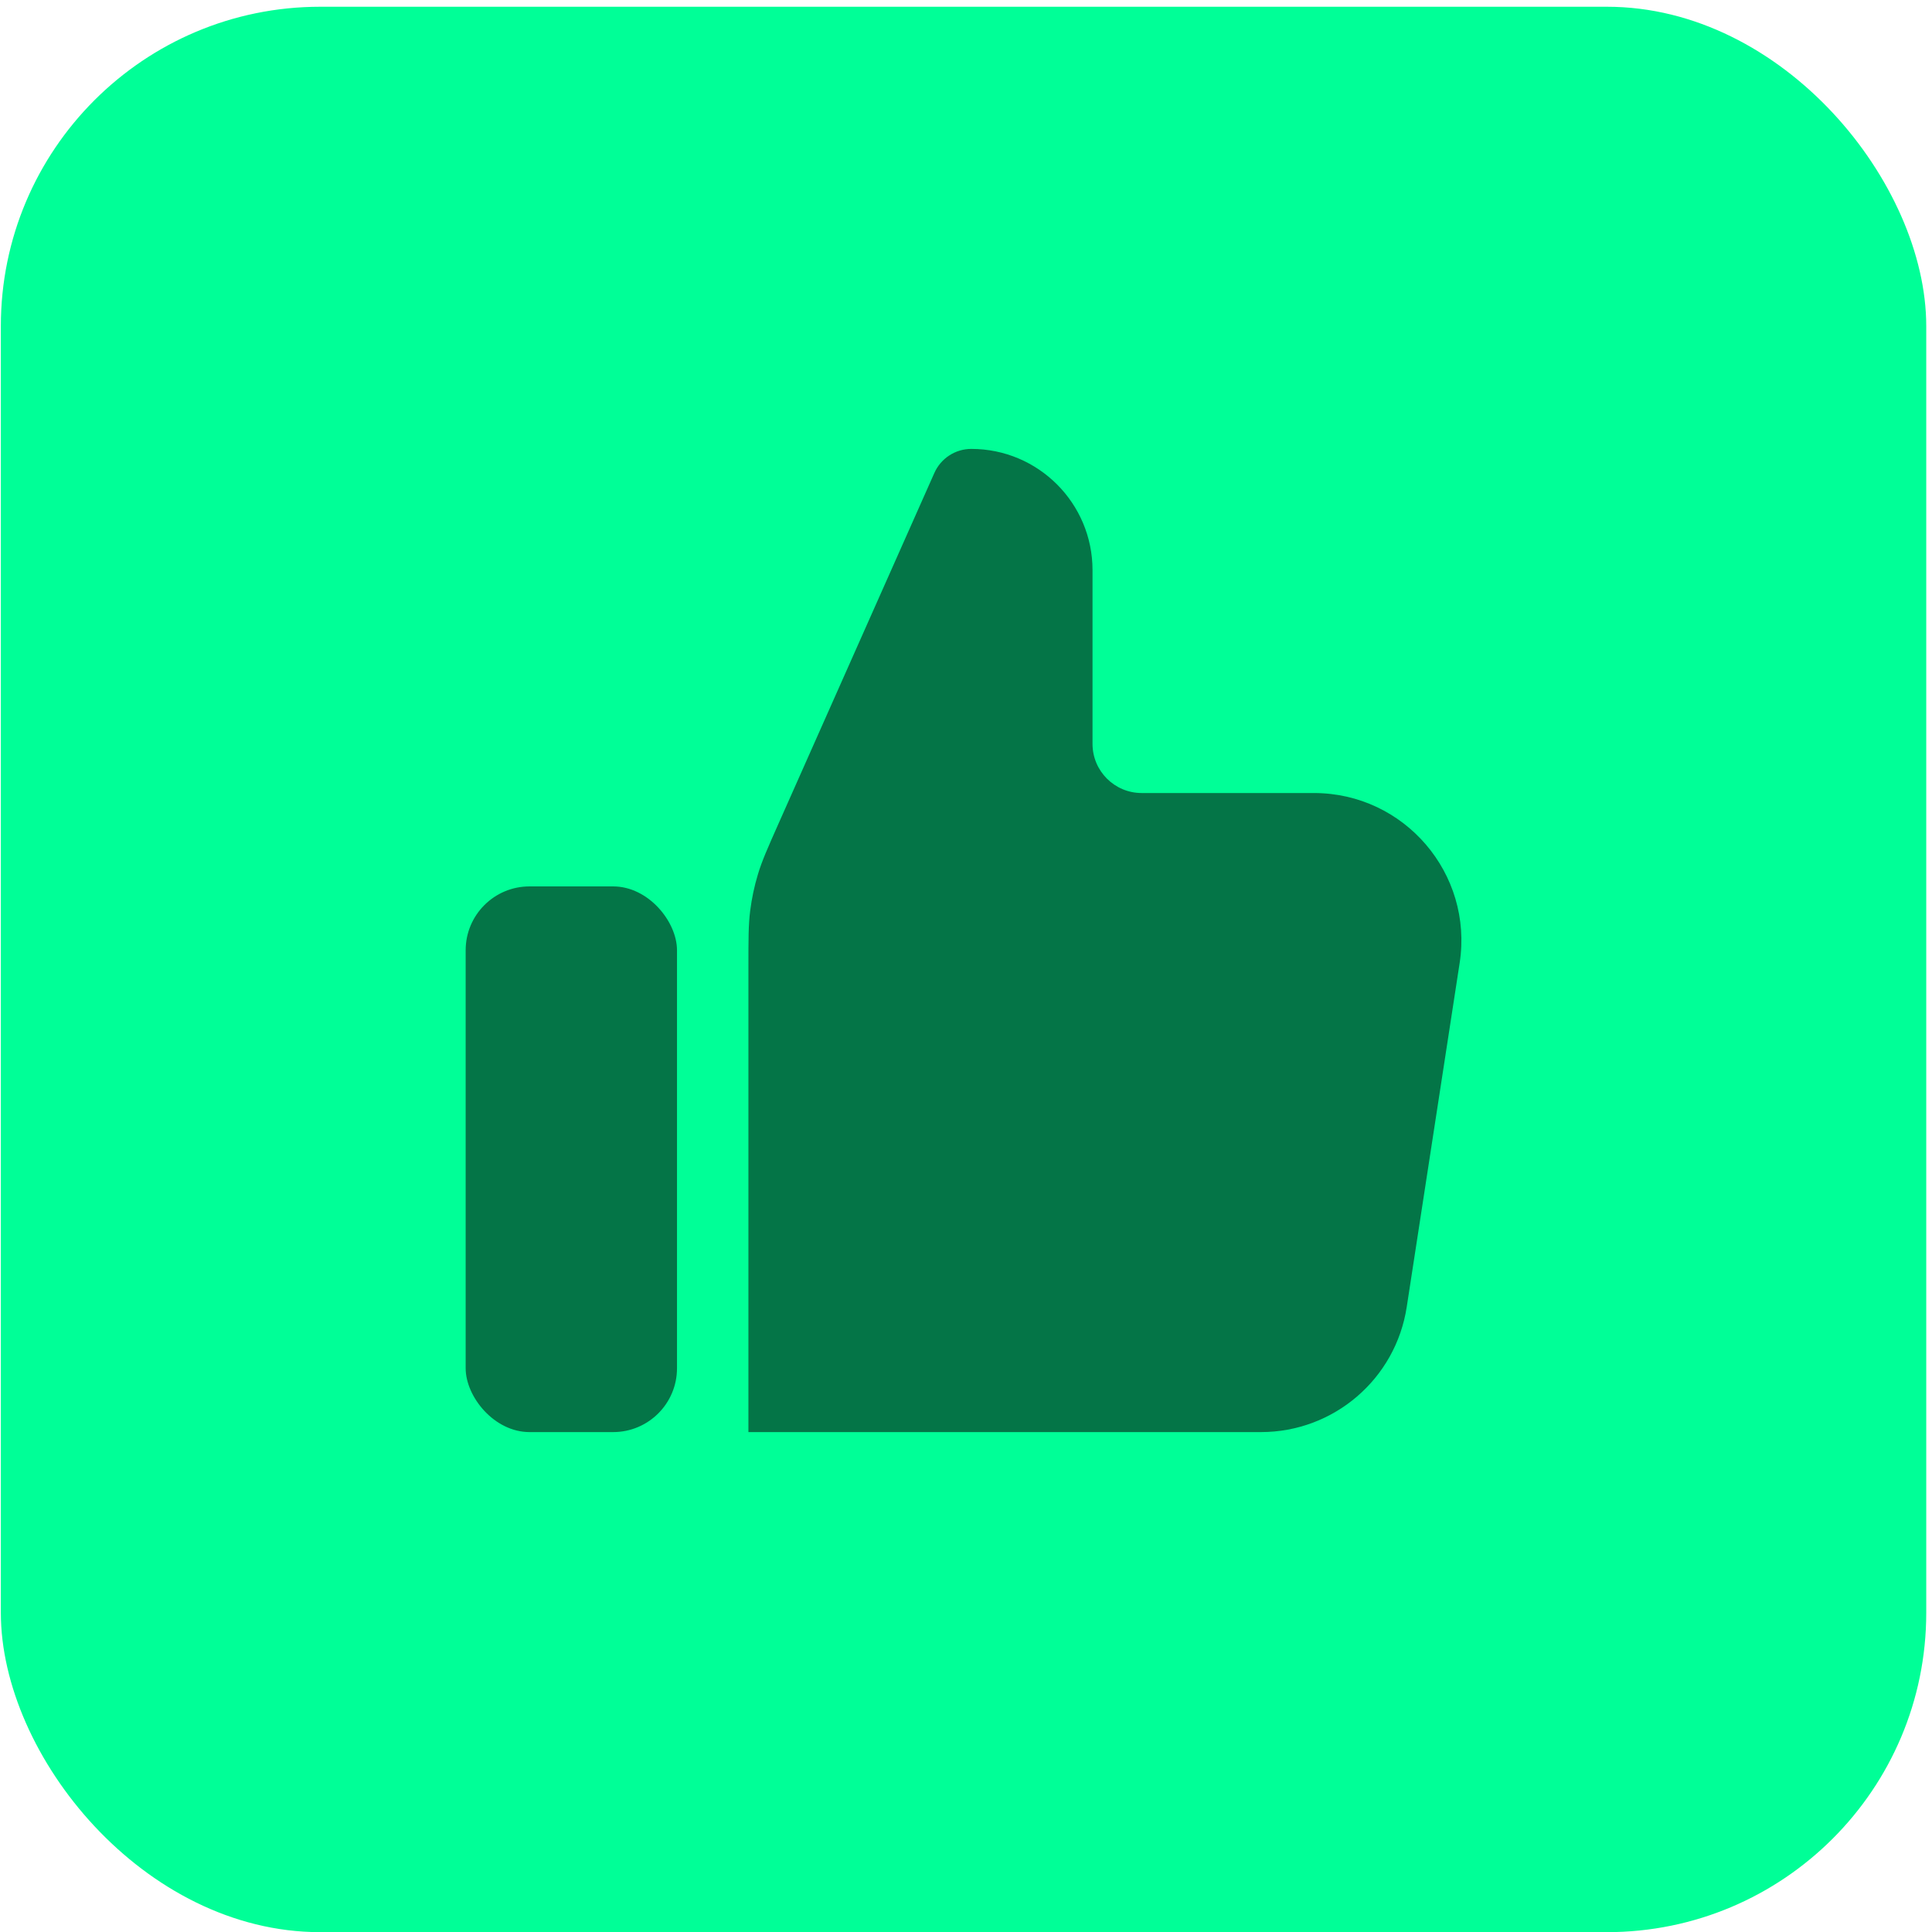
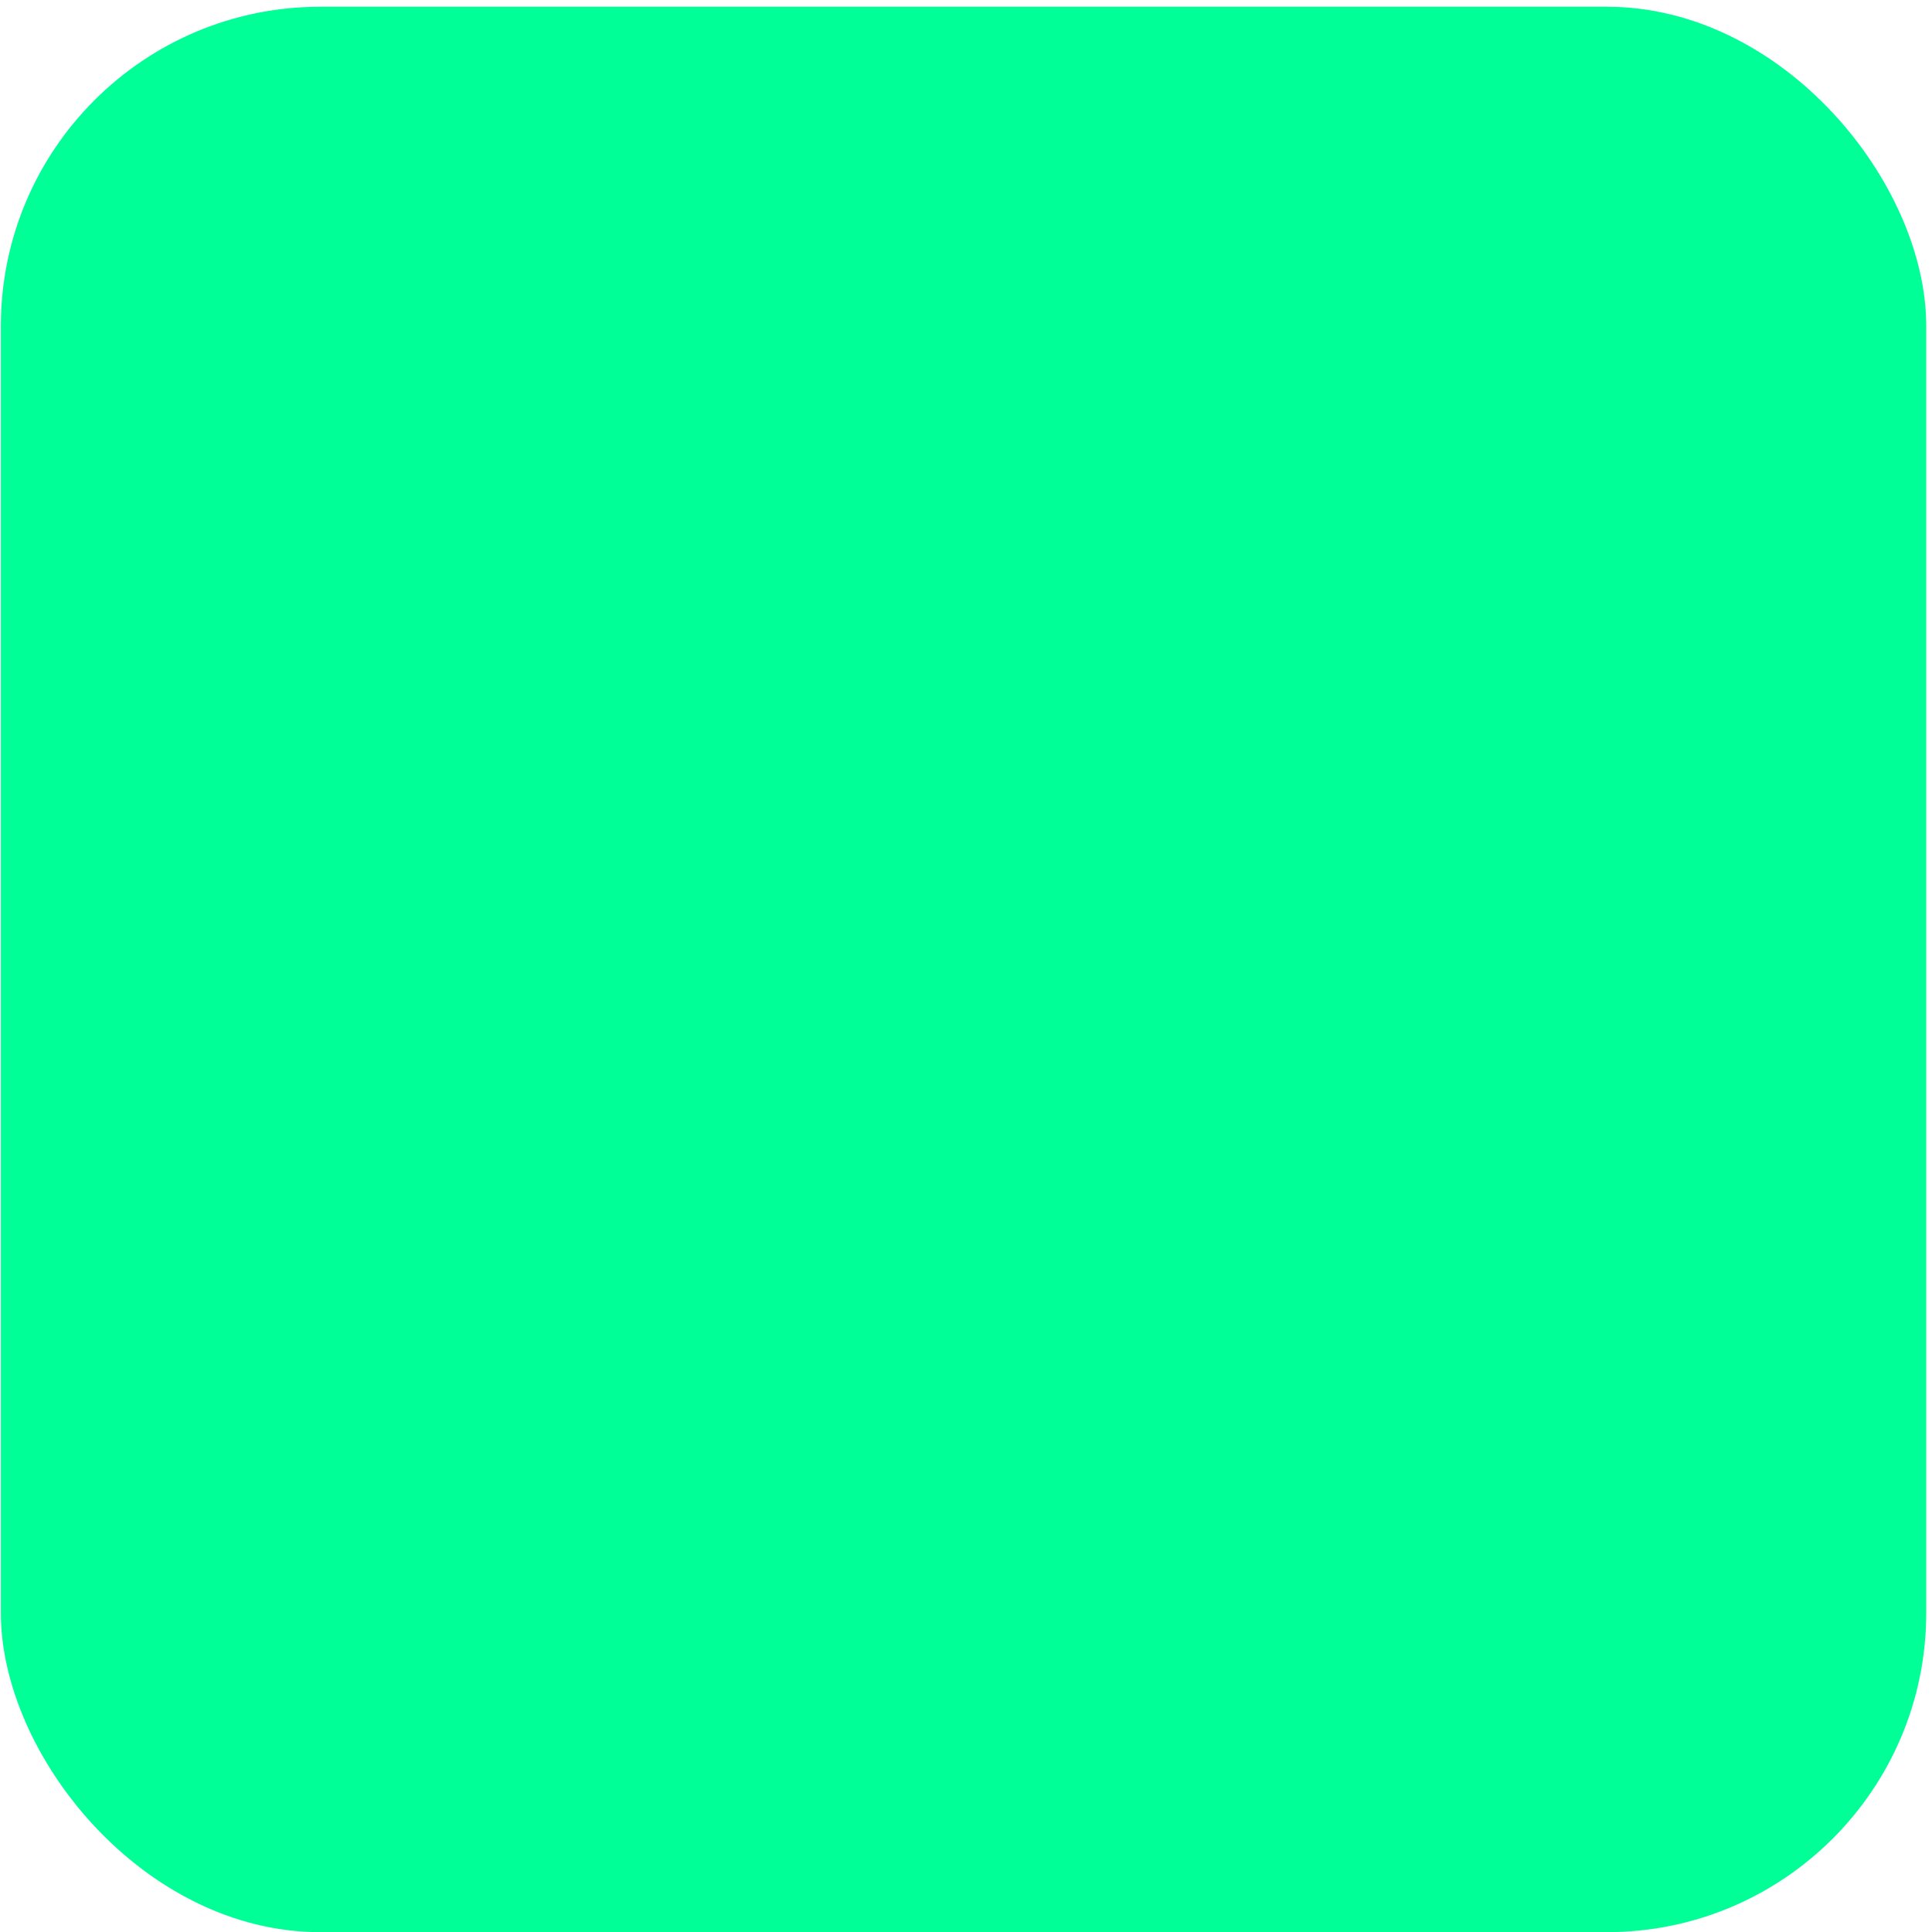
<svg xmlns="http://www.w3.org/2000/svg" width="121" height="121" viewBox="0 0 121 121" fill="none">
  <rect x="0.053" y="0.423" width="120.587" height="120.587" rx="20" fill="#00FF97" />
-   <path d="M46.873 60.578V89.691H78.973C83.532 89.691 87.409 86.365 88.102 81.859L91.418 60.307C92.278 54.712 87.95 49.667 82.289 49.667H71.503C69.803 49.667 68.424 48.288 68.424 46.588V35.707C68.424 31.514 65.025 28.115 60.833 28.115C59.833 28.115 58.926 28.704 58.52 29.618L48.804 51.48C48.083 53.102 47.722 53.913 47.469 54.755C47.243 55.503 47.081 56.268 46.983 57.043C46.873 57.916 46.873 58.803 46.873 60.578Z" fill="#047547" />
-   <rect x="29.164" y="55.515" width="13.236" height="34.176" rx="4" fill="#047547" />
</svg>